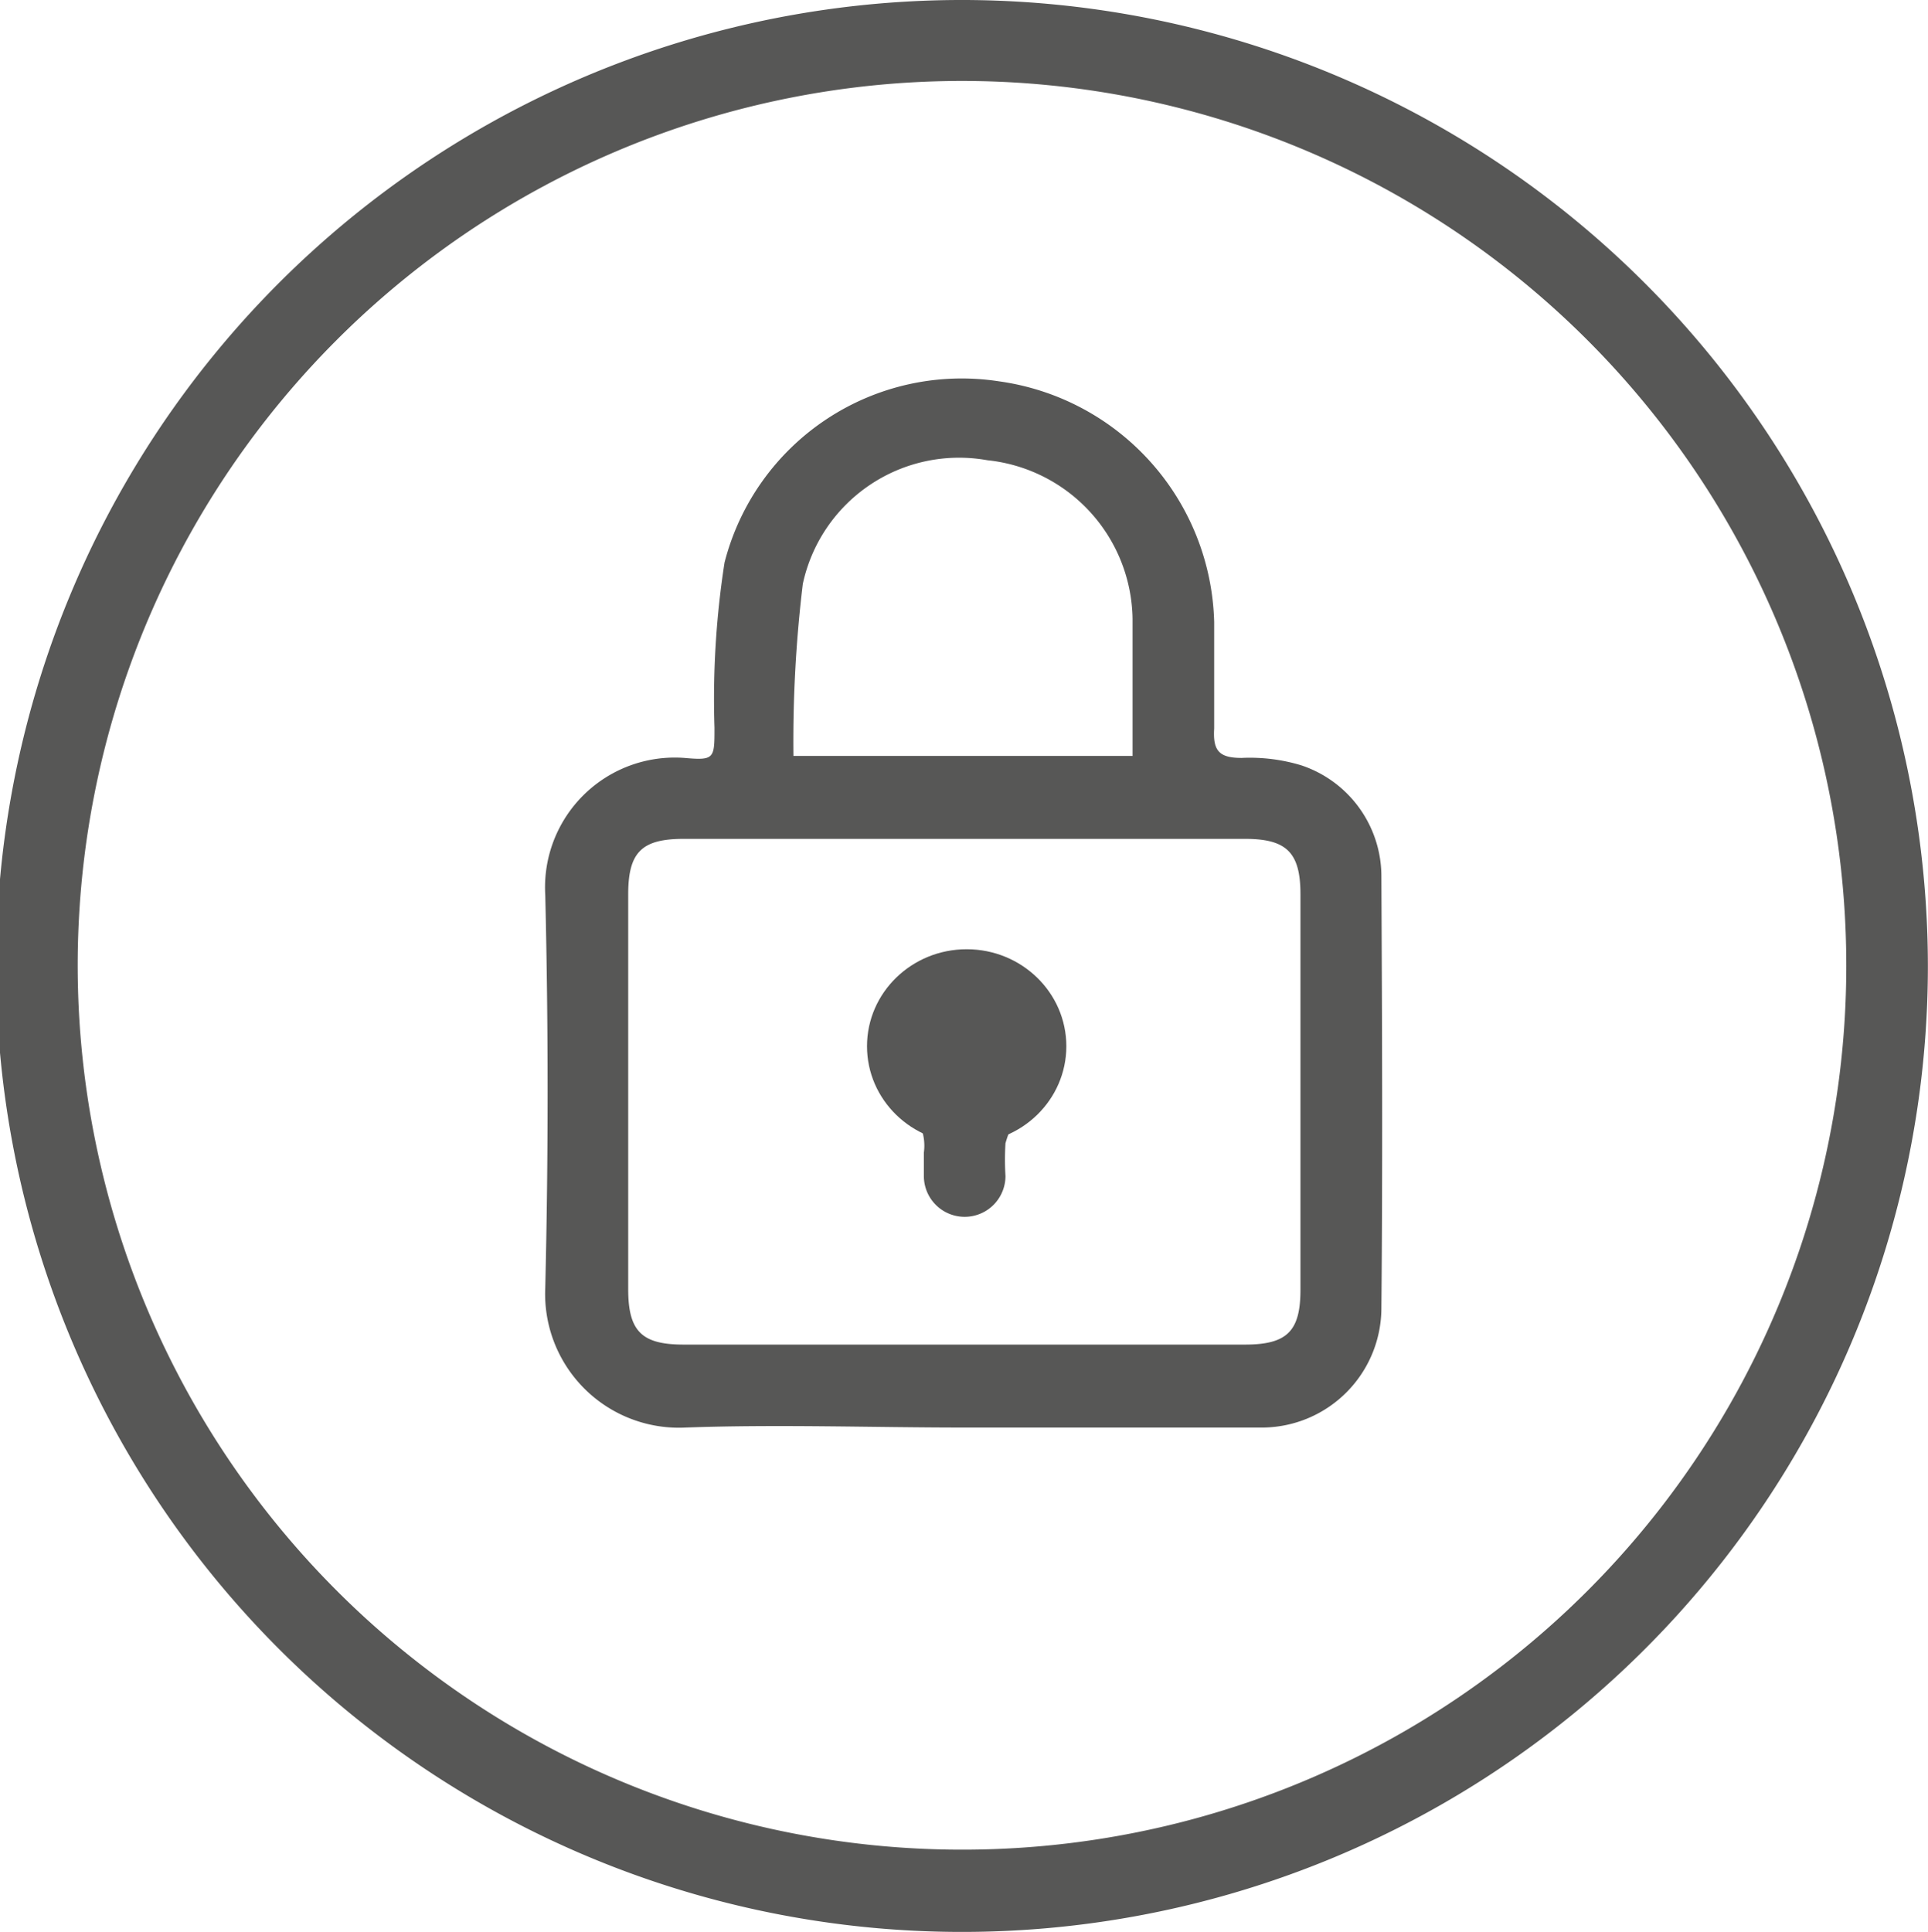
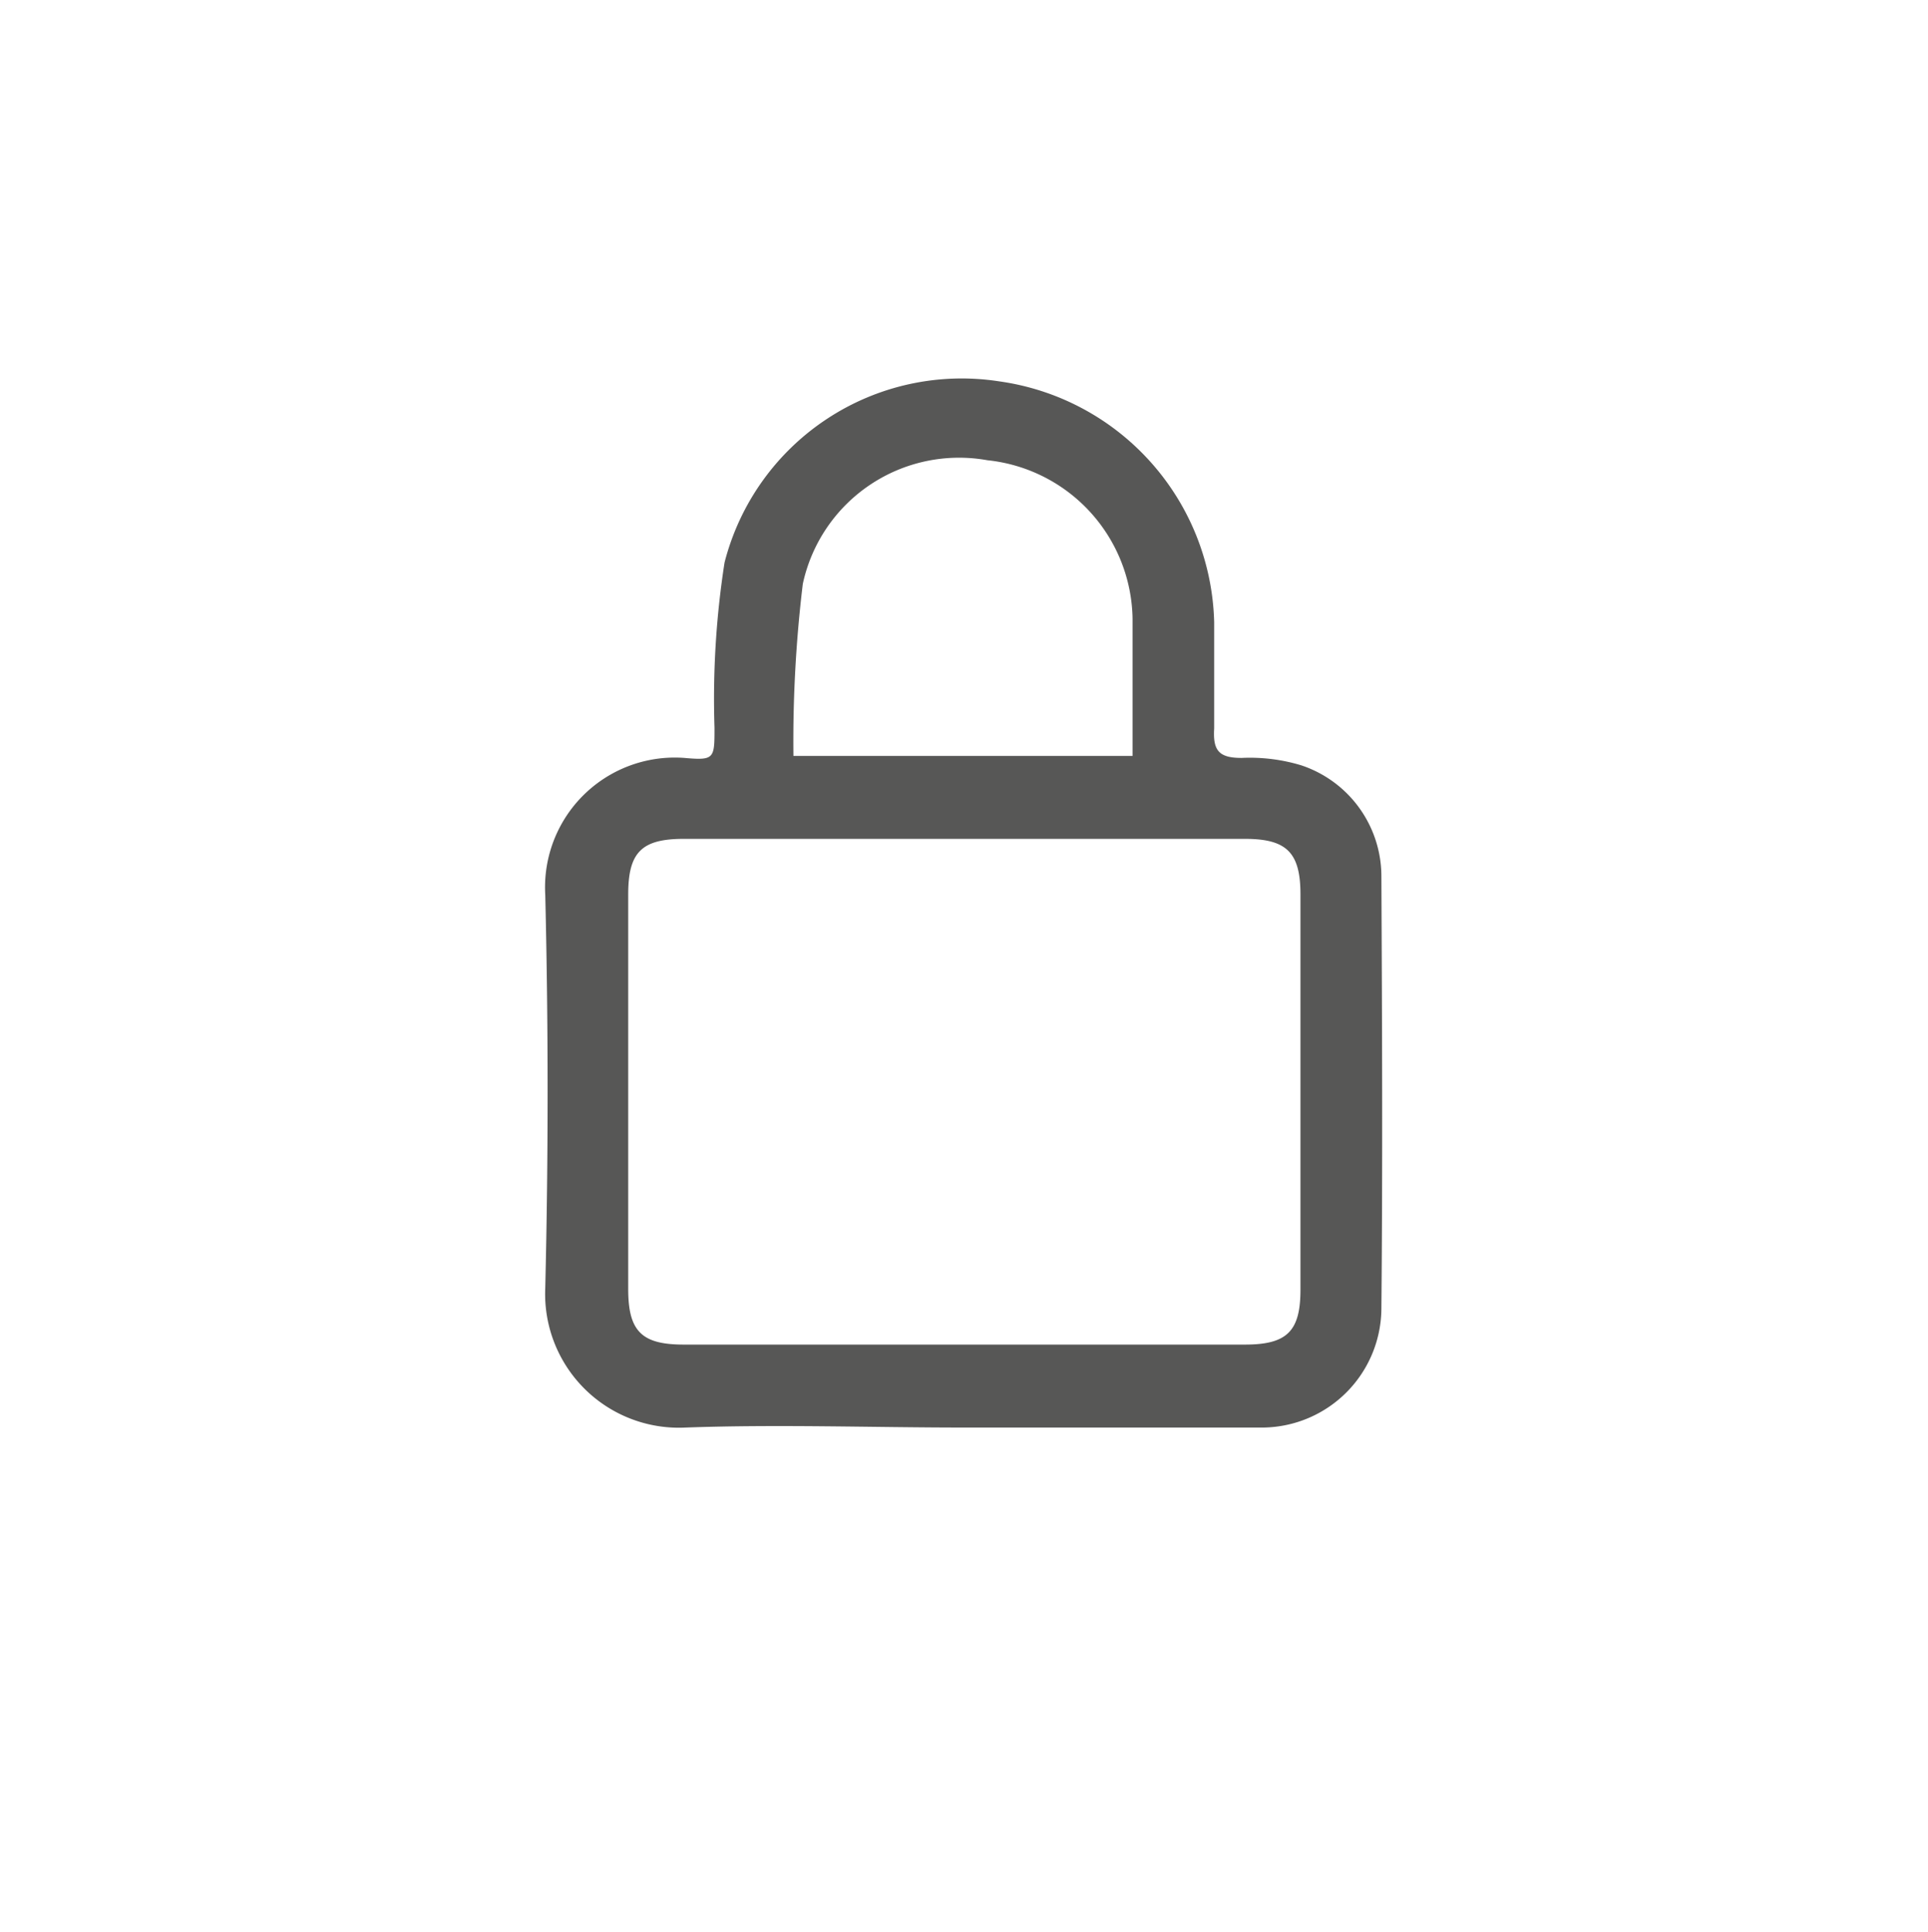
<svg xmlns="http://www.w3.org/2000/svg" id="Layer_1" data-name="Layer 1" width="10.17mm" height="10.19mm" viewBox="0 0 28.82 28.88">
  <defs>
    <style>.cls-1{fill:#575756;}</style>
  </defs>
-   <path class="cls-1" d="M15.5.12A14.44,14.44,0,1,0,29.89,14.56,14.45,14.45,0,0,0,15.5.12Zm0,27.65A13.22,13.22,0,1,1,28.67,14.56,13.21,13.21,0,0,1,15.48,27.77Z" transform="translate(-1.07 -0.12)" />
  <path class="cls-1" d="M21.72,13.22a1.75,1.75,0,0,0-1.2-1.66,2.65,2.65,0,0,0-.89-.11c-.34,0-.43-.11-.41-.44,0-.53,0-1.06,0-1.59A3.73,3.73,0,0,0,16,5.82,3.66,3.66,0,0,0,11.9,8.53,13.28,13.28,0,0,0,11.75,11c0,.46,0,.49-.45.45A1.94,1.94,0,0,0,9.22,13.5q.07,2.94,0,5.87a2,2,0,0,0,2.1,2.09c1.39-.05,2.78,0,4.16,0h0c1.49,0,3,0,4.48,0a1.79,1.79,0,0,0,1.76-1.79C21.74,17.51,21.73,15.37,21.72,13.22ZM13.07,8.85A2.39,2.39,0,0,1,15.83,7,2.42,2.42,0,0,1,18,9.37c0,.67,0,1.34,0,2.05H12.93A19.64,19.64,0,0,1,13.07,8.85ZM20.51,19.4c0,.62-.2.82-.83.82H11.29c-.63,0-.83-.2-.83-.83v-5.9c0-.63.2-.83.83-.83h8.39c.62,0,.83.2.83.83Z" transform="translate(-1.07 -0.12)" />
-   <path class="cls-1" d="M16.81,15.88c-.17.29-.35.57-.51.87a1.89,1.89,0,0,0-.2.46,4,4,0,0,0,0,.49.61.61,0,0,1-1.22,0c0-.12,0-.23,0-.35a.76.76,0,0,0-.27-.69,1.17,1.17,0,0,1-.17-1.49,1.23,1.23,0,0,1,2.29.66Z" transform="translate(-1.07 -0.12)" />
-   <ellipse class="cls-1" cx="14.45" cy="15.64" rx="1.49" ry="1.45" />
</svg>